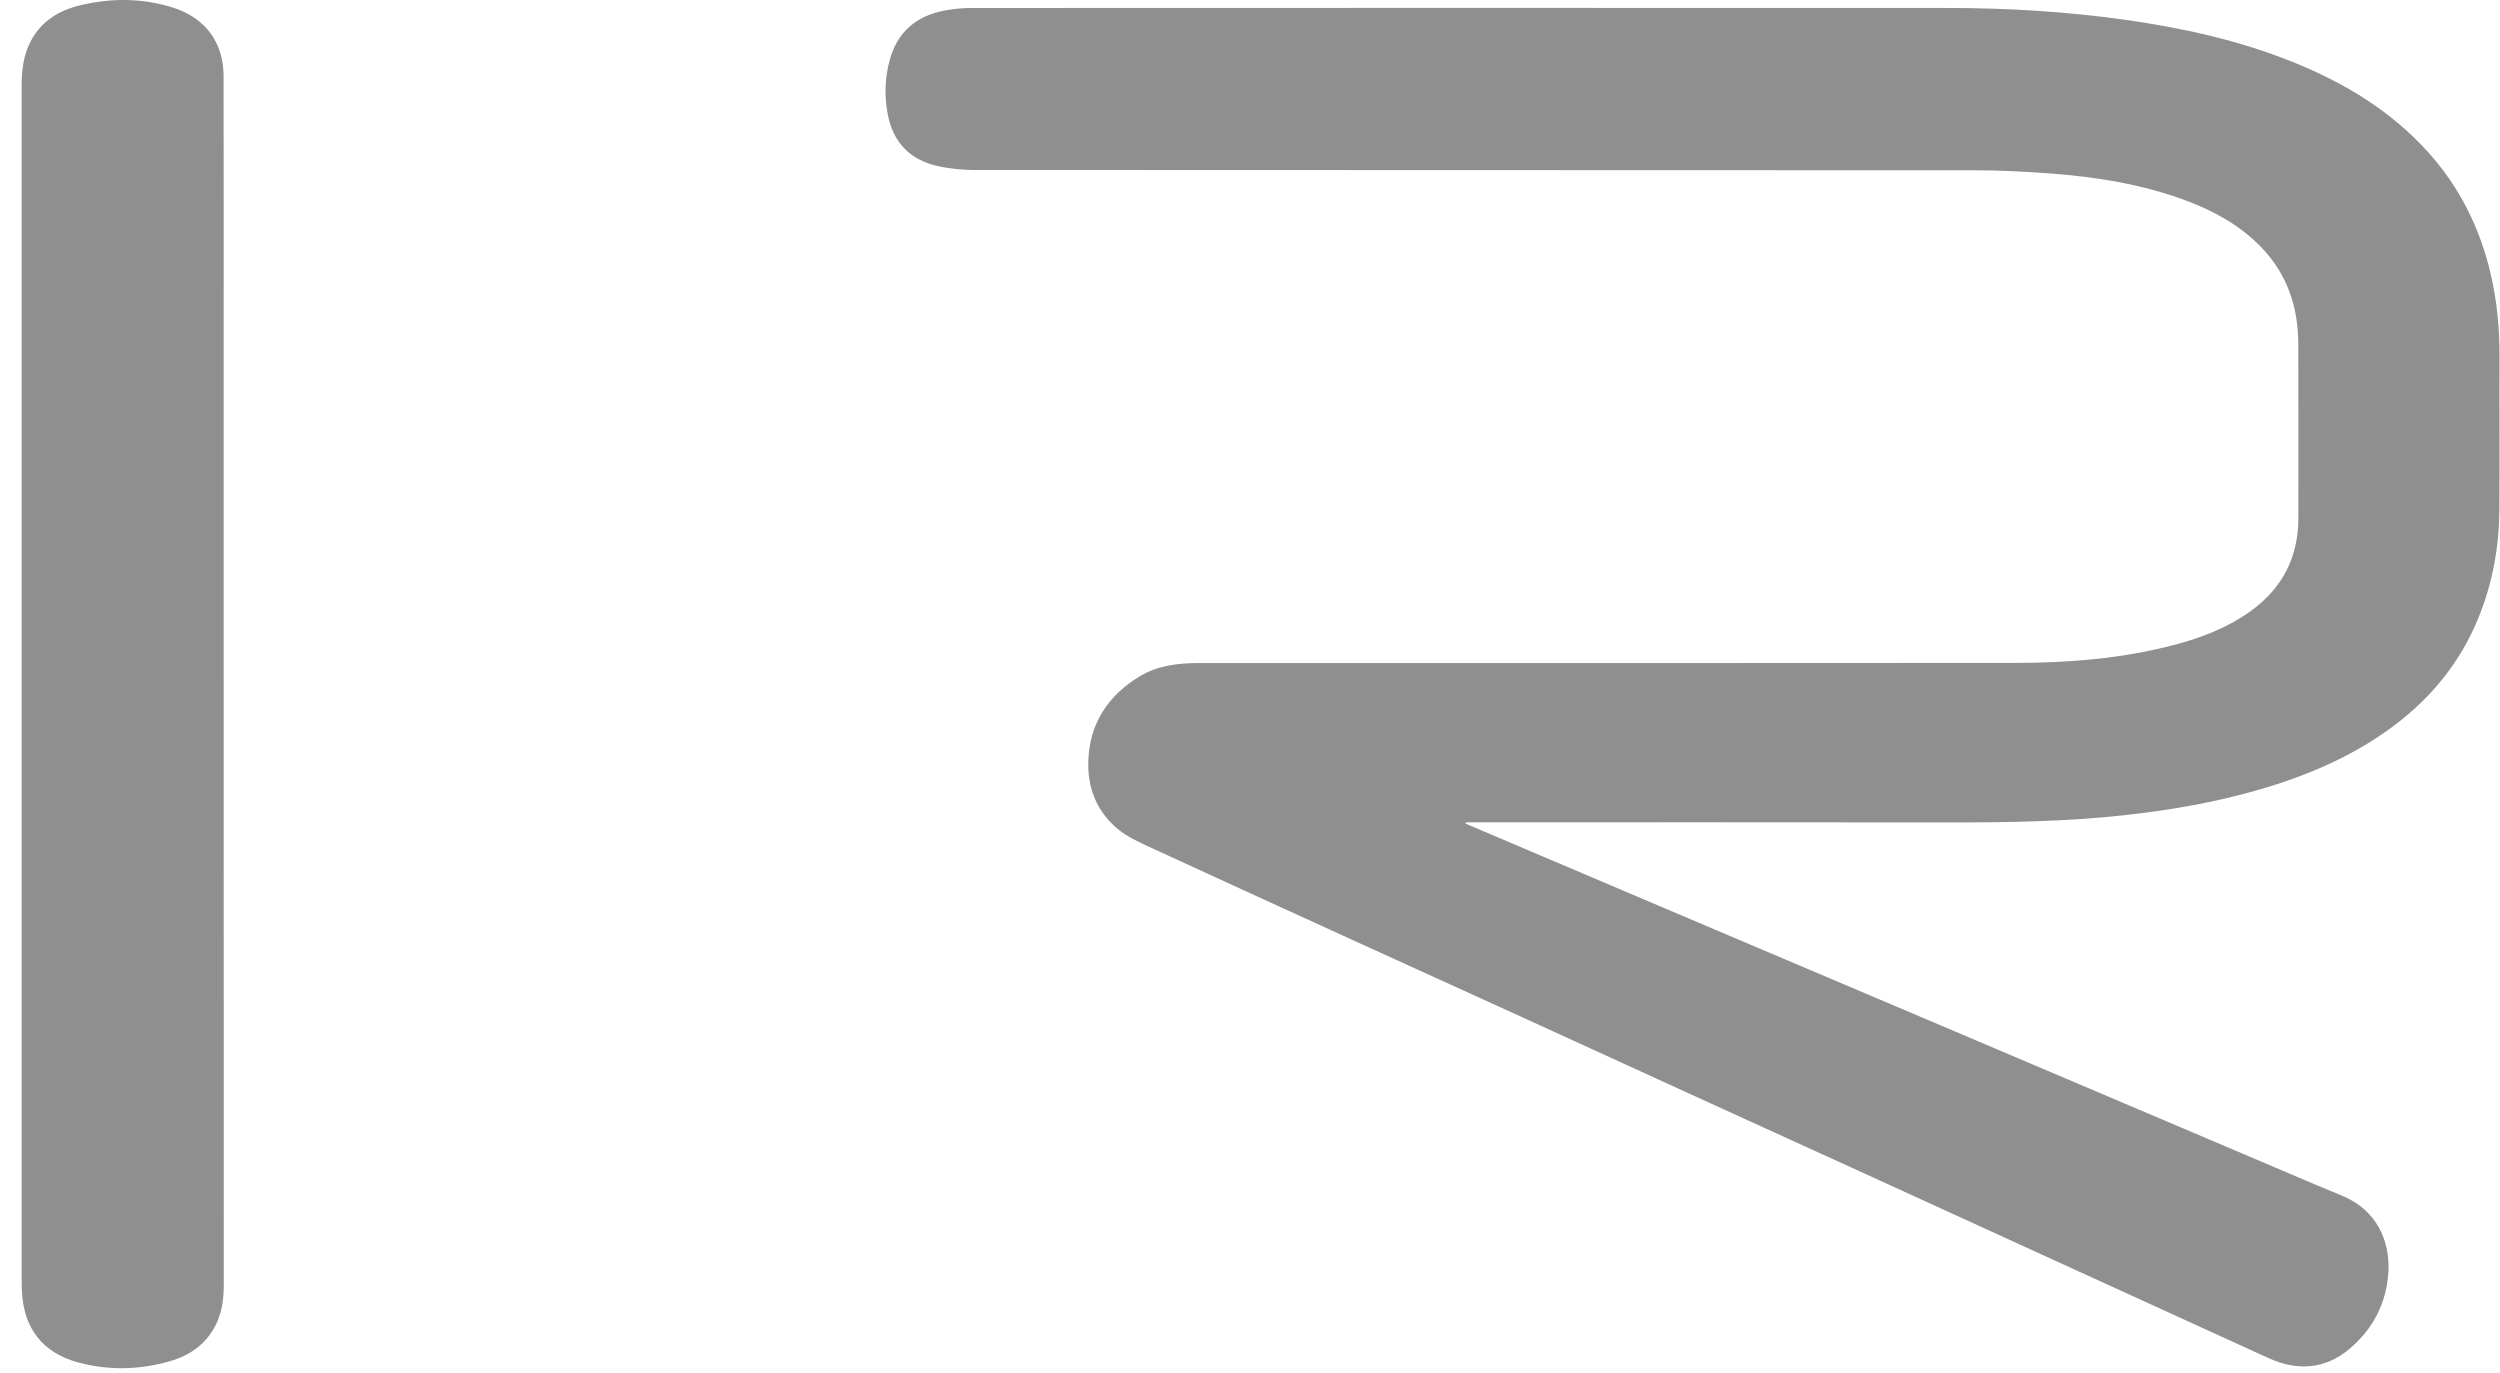
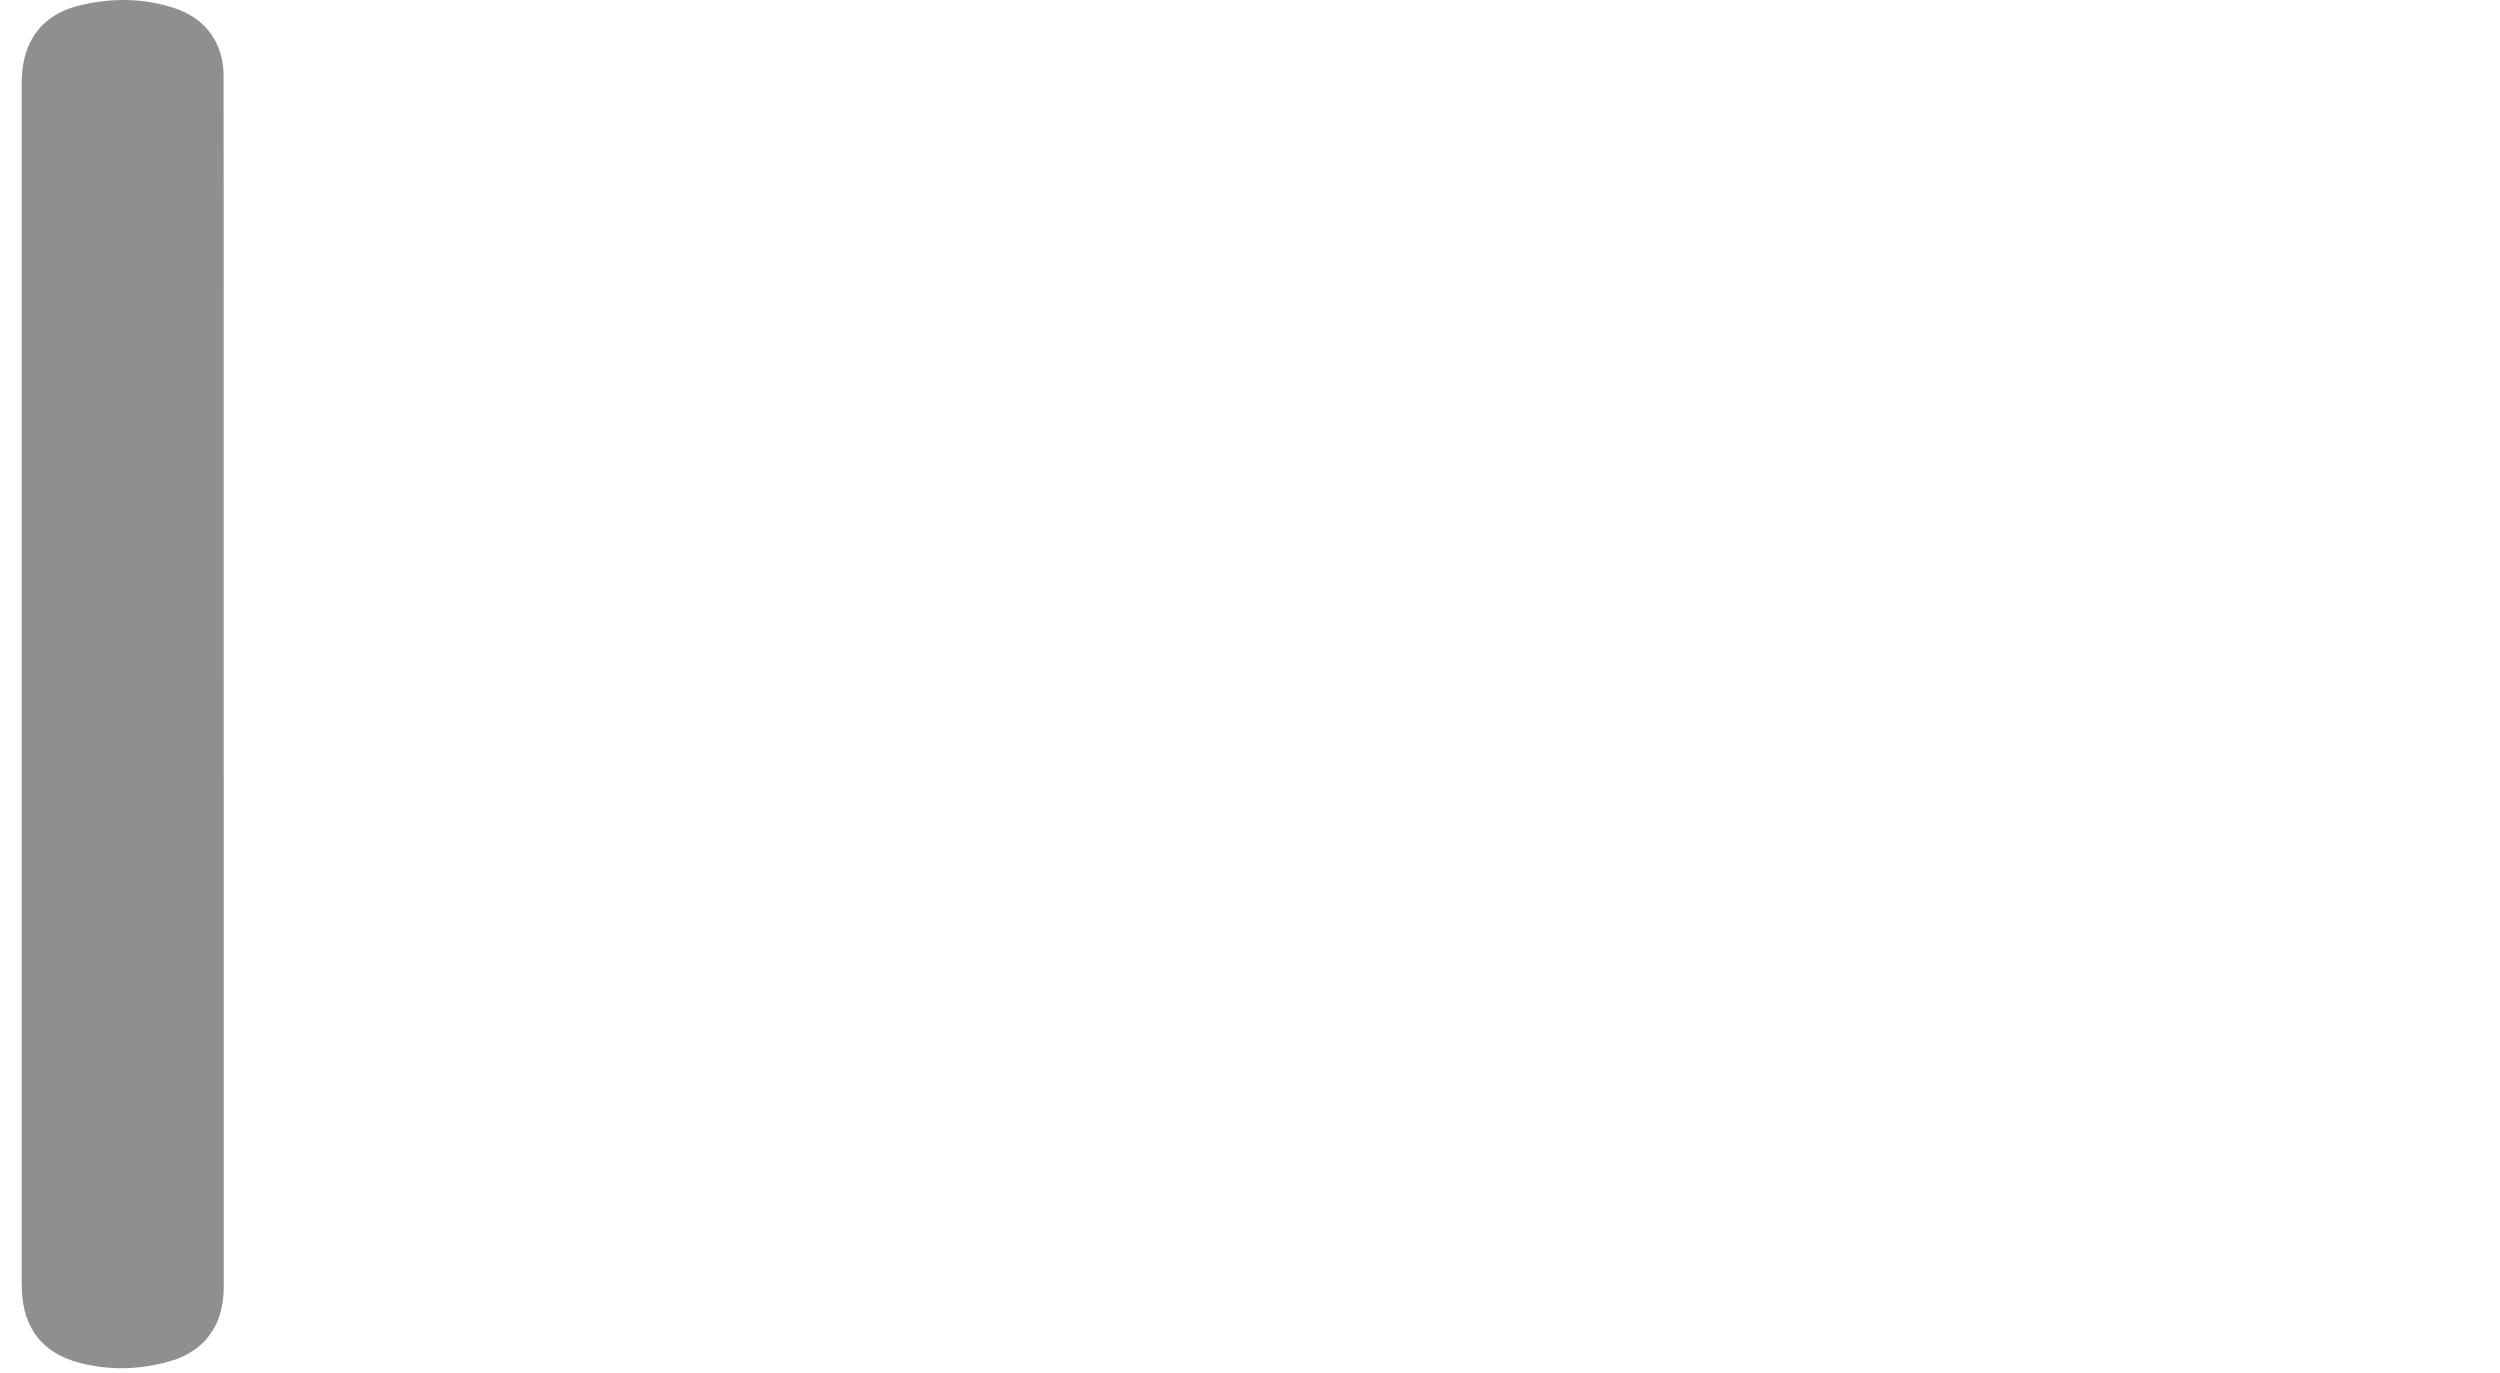
<svg xmlns="http://www.w3.org/2000/svg" width="102" height="56" viewBox="0 0 102 56" fill="none">
-   <path d="M59.789 33.602C60.402 33.863 61.015 34.123 61.627 34.383C64.425 35.572 67.223 36.762 70.022 37.95C72.776 39.119 75.531 40.286 78.285 41.455C80.738 42.497 83.19 43.539 85.643 44.581C87.596 45.411 89.549 46.24 91.502 47.07C92.853 47.643 94.2 48.227 95.558 48.786C97.008 49.383 97.513 50.678 97.447 51.88C97.377 53.146 96.832 54.208 95.873 55.022C94.876 55.87 93.738 55.95 92.55 55.408C89.766 54.136 86.981 52.865 84.197 51.594C81.514 50.368 78.832 49.14 76.149 47.915C73.865 46.872 71.579 45.833 69.294 44.79C66.977 43.732 64.663 42.67 62.347 41.613C59.961 40.525 57.572 39.442 55.187 38.353C52.415 37.088 49.642 35.824 46.876 34.547C46.437 34.344 45.981 34.133 45.614 33.831C44.743 33.116 44.365 32.138 44.403 31.037C44.455 29.52 45.206 28.375 46.501 27.593C47.23 27.153 48.06 27.053 48.899 27.053C60.013 27.052 71.129 27.059 82.243 27.047C84.436 27.044 86.617 26.867 88.747 26.302C89.851 26.009 90.904 25.599 91.837 24.925C93.137 23.986 93.774 22.716 93.773 21.126C93.773 18.764 93.778 16.401 93.771 14.038C93.767 12.515 93.313 11.159 92.219 10.047C91.363 9.178 90.324 8.606 89.191 8.183C87.4 7.515 85.531 7.217 83.635 7.076C82.628 7.001 81.617 6.949 80.608 6.948C66.996 6.94 53.385 6.944 39.773 6.935C39.262 6.935 38.739 6.885 38.242 6.772C37.14 6.521 36.456 5.827 36.23 4.717C36.076 3.959 36.097 3.202 36.297 2.458C36.606 1.317 37.375 0.648 38.537 0.43C38.891 0.364 39.257 0.326 39.617 0.326C52.901 0.321 66.184 0.319 79.468 0.325C81.895 0.326 84.316 0.47 86.721 0.81C89.052 1.14 91.34 1.643 93.531 2.524C95.642 3.373 97.553 4.519 99.083 6.225C100.361 7.651 101.181 9.308 101.616 11.157C101.88 12.279 101.984 13.417 101.98 14.569C101.972 16.648 101.991 18.728 101.974 20.808C101.959 22.461 101.648 24.06 100.96 25.578C100.239 27.167 99.157 28.471 97.77 29.534C96.073 30.834 94.14 31.652 92.097 32.239C90.332 32.746 88.528 33.056 86.703 33.257C84.343 33.517 81.976 33.558 79.604 33.555C73.05 33.546 66.495 33.551 59.94 33.551C59.892 33.551 59.845 33.556 59.798 33.559C59.795 33.573 59.792 33.587 59.789 33.602L59.789 33.602Z" fill="#8F8F90" />
  <path d="M9.127 27.878C9.127 36.057 9.125 44.237 9.13 52.416C9.13 53.006 9.057 53.573 8.78 54.102C8.382 54.861 7.729 55.31 6.923 55.54C5.699 55.89 4.458 55.923 3.226 55.598C1.75 55.209 0.966 54.208 0.895 52.685C0.887 52.506 0.884 52.327 0.884 52.147C0.883 35.933 0.883 19.719 0.883 3.505C0.883 2.87 0.955 2.248 1.257 1.676C1.684 0.865 2.398 0.426 3.266 0.217C4.538 -0.089 5.811 -0.083 7.063 0.312C8.371 0.725 9.119 1.734 9.122 3.09C9.13 6.931 9.126 10.772 9.126 14.613C9.126 19.035 9.126 23.456 9.126 27.877L9.127 27.878Z" fill="#8F8F90" />
</svg>